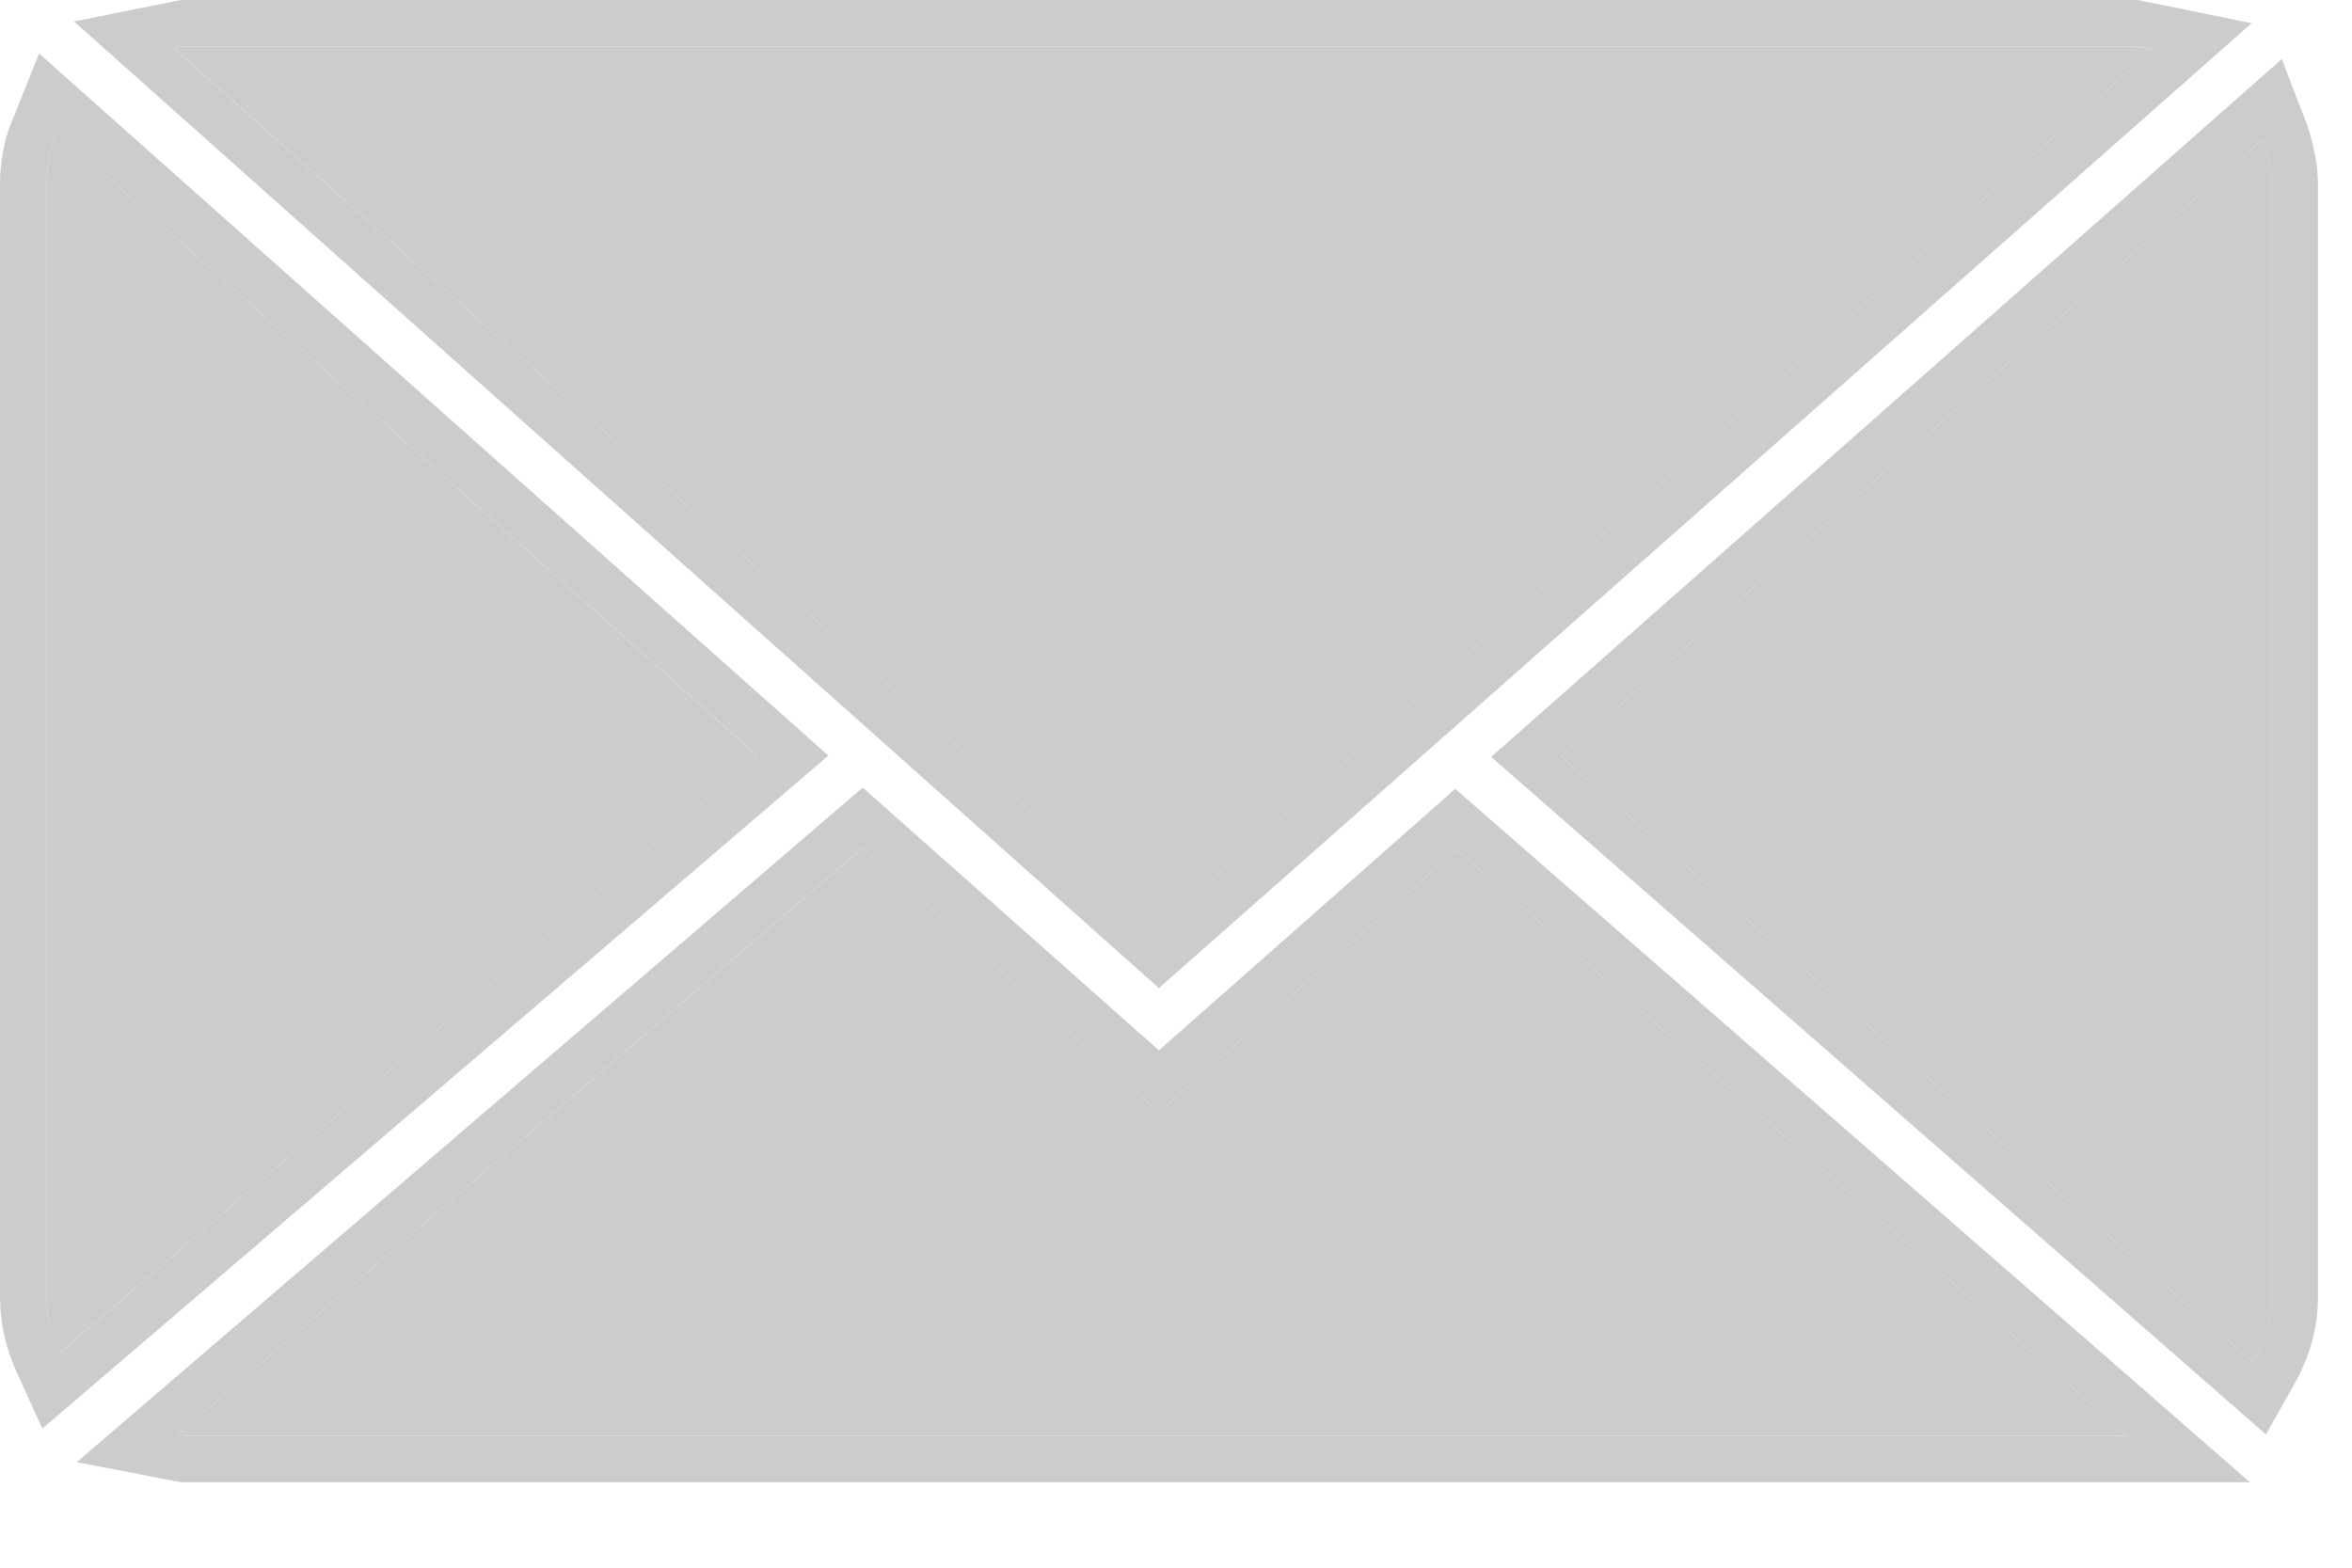
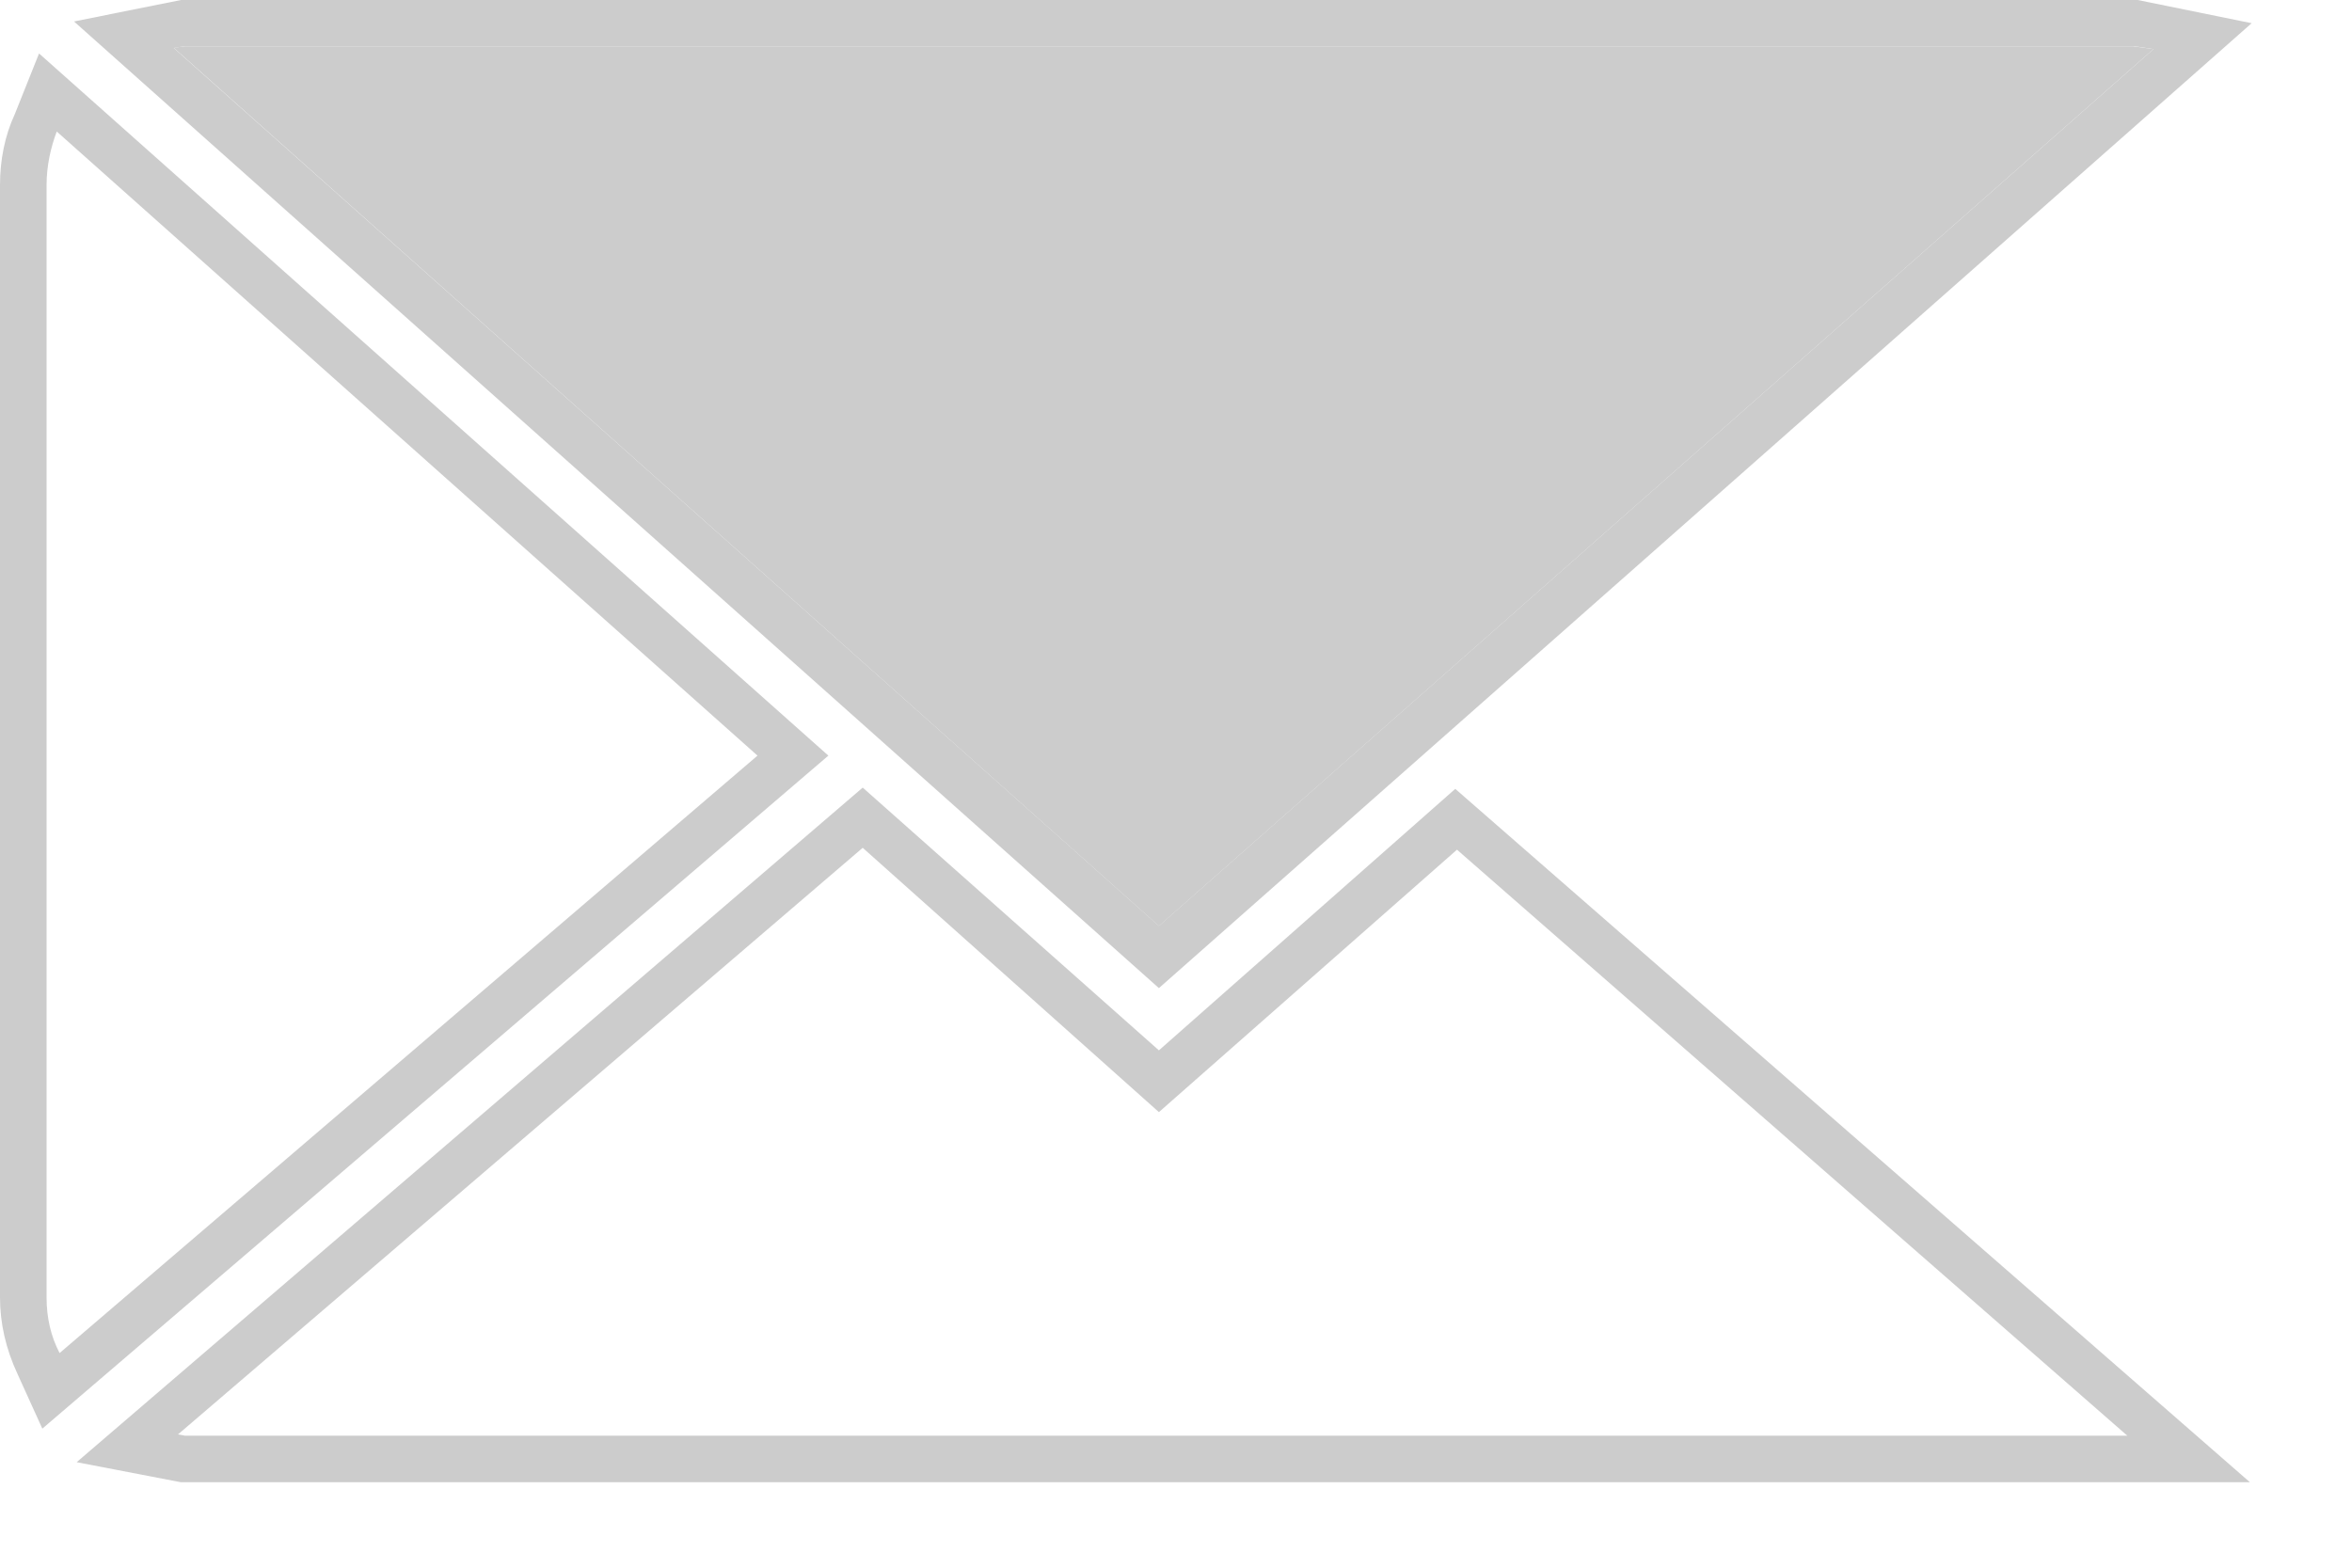
<svg xmlns="http://www.w3.org/2000/svg" width="15" height="10" viewBox="0 0 15 10" fill="none">
  <path fill-rule="evenodd" clip-rule="evenodd" d="M0.297 8.275V1.18C0.297 1.057 0.324 0.939 0.362 0.839L4.831 4.82L0.38 8.631C0.324 8.523 0.297 8.406 0.297 8.275ZM0.249 0.341L0.094 0.729C0.03 0.867 0 1.023 0 1.18V8.275C0 8.441 0.037 8.604 0.112 8.765L0.27 9.113L5.283 4.82L0.249 0.341Z" fill="#CCCCCC" />
  <path fill-rule="evenodd" clip-rule="evenodd" d="M13.567 9.158H1.18L1.135 9.15L5.502 5.408L7.391 7.094L9.292 5.42L13.567 9.158ZM7.391 6.7L5.502 5.024L0.489 9.327L1.154 9.455H14.349L9.281 5.032L7.391 6.7Z" fill="#CCCCCC" />
  <path fill-rule="evenodd" clip-rule="evenodd" d="M1.18 0.294H13.603L13.734 0.313L7.391 5.906L1.108 0.306L1.18 0.294ZM14.36 0.148L13.633 0H1.154L0.472 0.137L7.391 6.303L14.36 0.148Z" fill="#CCCCCC" />
-   <path fill-rule="evenodd" clip-rule="evenodd" d="M14.488 8.275C14.488 8.433 14.44 8.569 14.368 8.689L9.956 4.828L14.432 0.886C14.462 0.978 14.488 1.075 14.488 1.18V8.275ZM14.552 0.377L9.51 4.828L14.451 9.15L14.628 8.837C14.727 8.663 14.783 8.476 14.783 8.275V1.18C14.783 1.041 14.753 0.913 14.708 0.781L14.552 0.377Z" fill="#CCCCCC" />
-   <path fill-rule="evenodd" clip-rule="evenodd" d="M0.362 0.839C0.323 0.939 0.297 1.057 0.297 1.181V8.275C0.297 8.407 0.323 8.523 0.379 8.631L4.831 4.821L0.362 0.839Z" fill="#CCCCCC" />
  <path fill-rule="evenodd" clip-rule="evenodd" d="M13.734 0.313L13.603 0.295H1.18L1.108 0.305L7.391 5.907L13.734 0.313Z" fill="#CCCCCC" />
-   <path fill-rule="evenodd" clip-rule="evenodd" d="M5.503 5.408L1.135 9.15L1.181 9.158H13.567L9.292 5.42L7.391 7.094L5.503 5.408Z" fill="#CCCCCC" />
-   <path fill-rule="evenodd" clip-rule="evenodd" d="M9.956 4.828L14.368 8.689C14.441 8.569 14.489 8.433 14.489 8.275V1.18C14.489 1.075 14.463 0.978 14.432 0.886L9.956 4.828Z" fill="#CCCCCC" />
</svg>